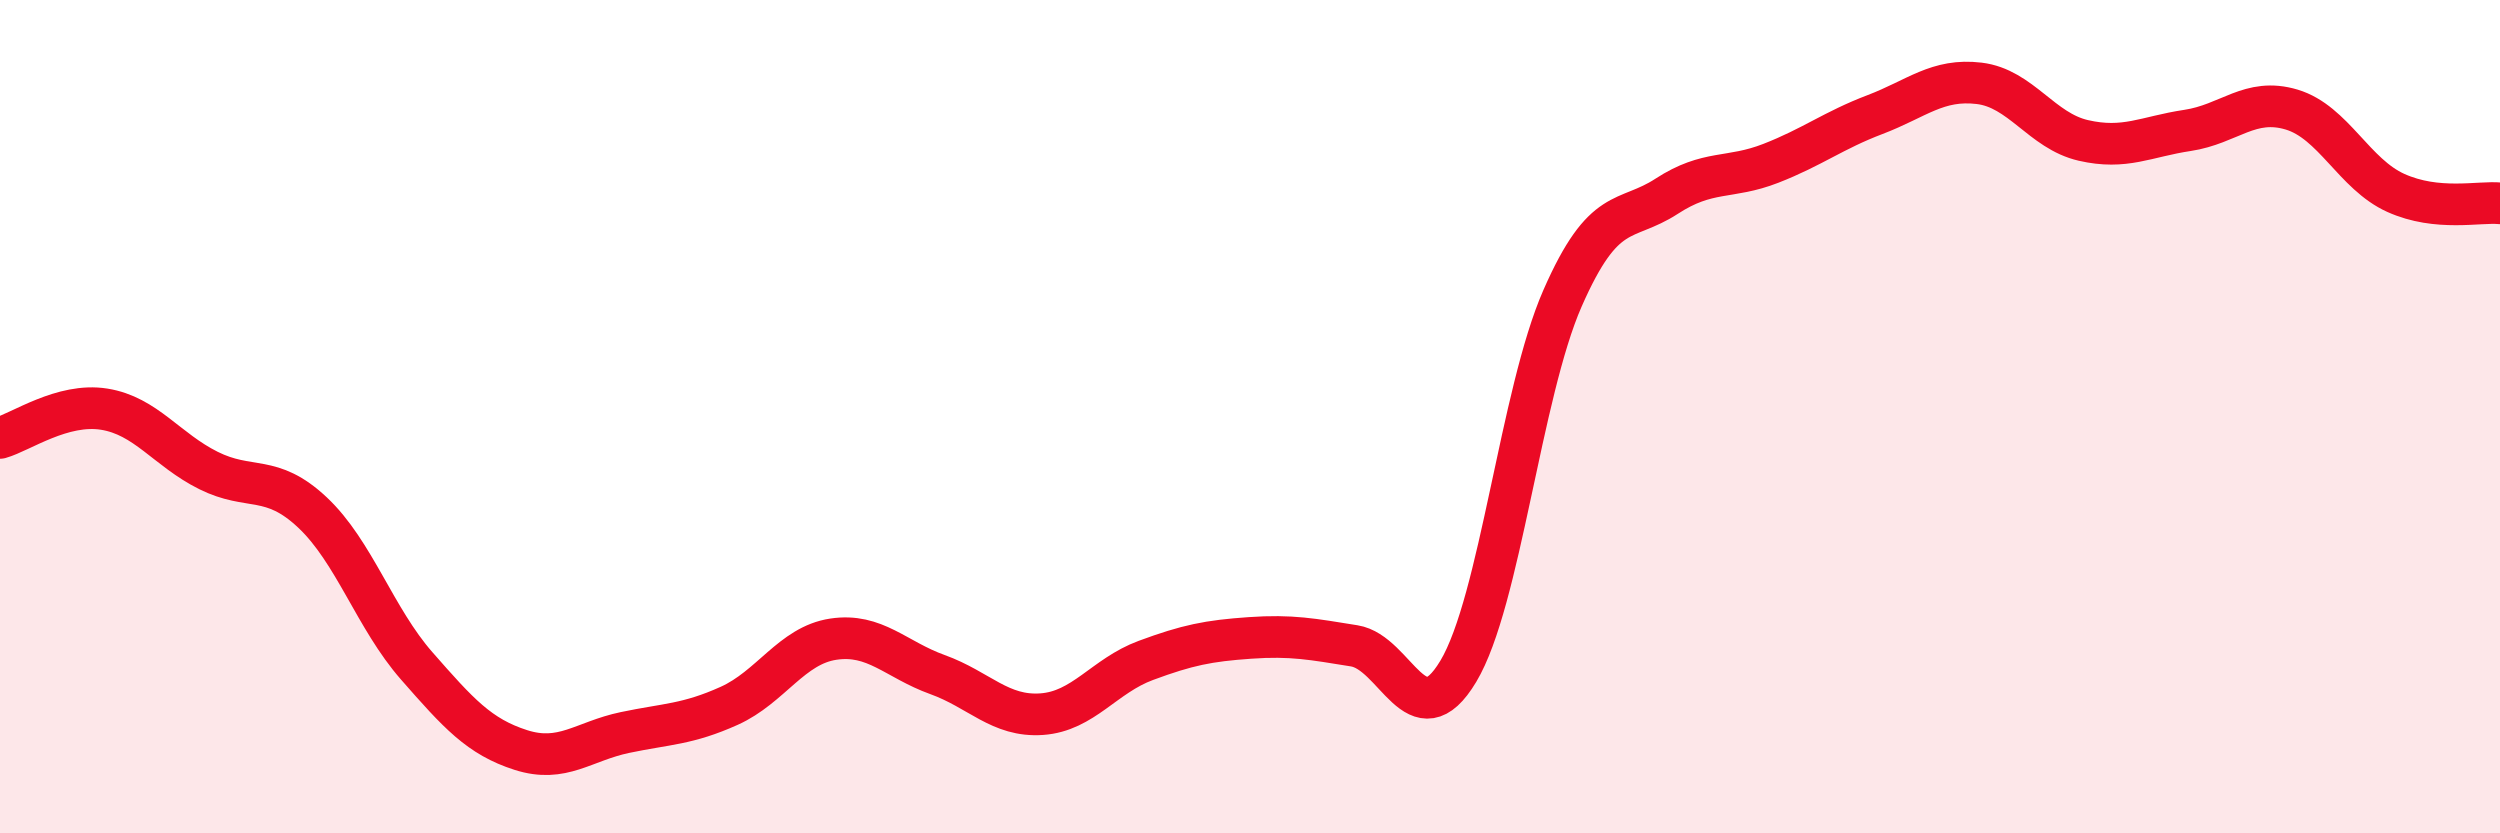
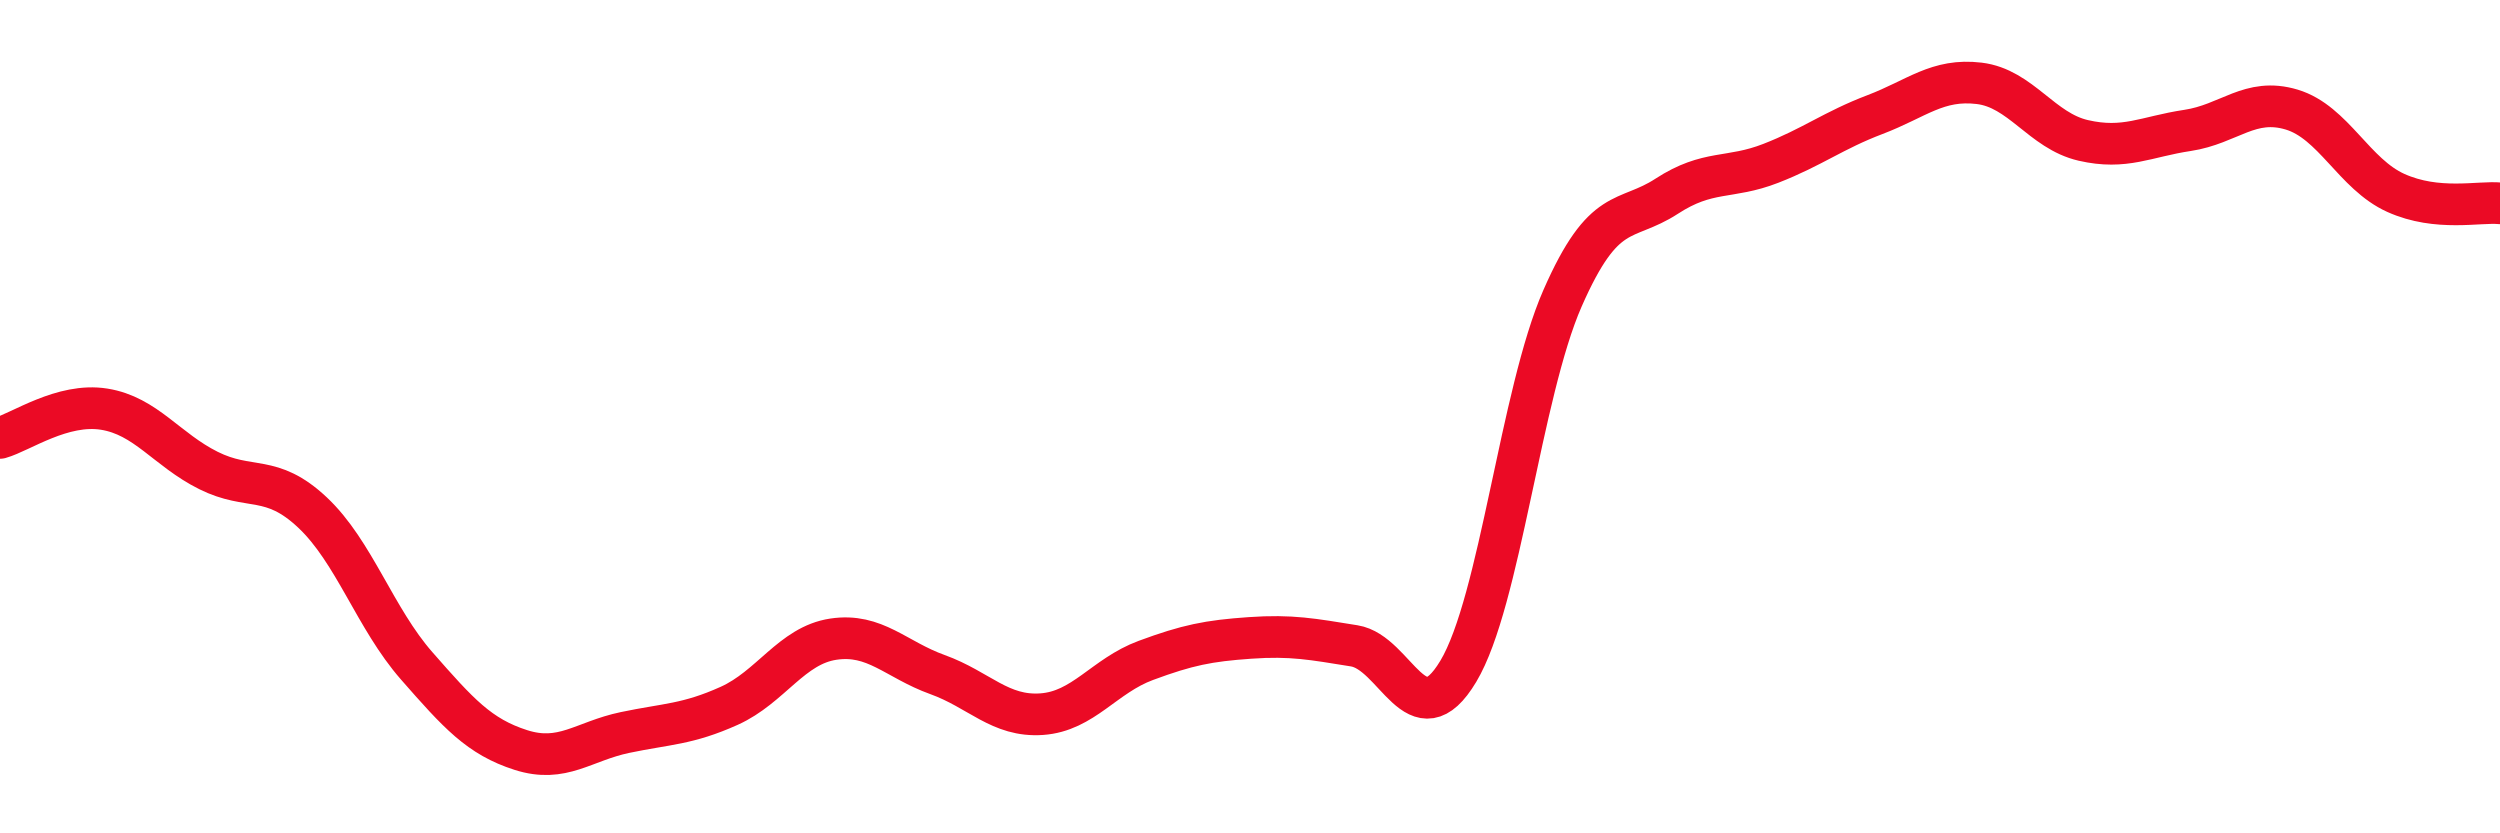
<svg xmlns="http://www.w3.org/2000/svg" width="60" height="20" viewBox="0 0 60 20">
-   <path d="M 0,10.51 C 0.5,10.37 1.5,9.66 2.5,9.82 C 3.5,9.98 4,10.79 5,11.29 C 6,11.79 6.5,11.36 7.5,12.3 C 8.5,13.24 9,14.84 10,15.98 C 11,17.12 11.5,17.68 12.5,18 C 13.5,18.32 14,17.79 15,17.58 C 16,17.37 16.5,17.39 17.5,16.94 C 18.5,16.49 19,15.49 20,15.34 C 21,15.19 21.5,15.83 22.5,16.19 C 23.5,16.55 24,17.21 25,17.14 C 26,17.07 26.5,16.22 27.5,15.85 C 28.5,15.48 29,15.38 30,15.31 C 31,15.24 31.5,15.34 32.5,15.5 C 33.5,15.66 34,17.78 35,16.11 C 36,14.44 36.5,9.44 37.5,7.16 C 38.5,4.88 39,5.36 40,4.71 C 41,4.06 41.5,4.31 42.5,3.92 C 43.5,3.53 44,3.13 45,2.75 C 46,2.37 46.5,1.88 47.5,2 C 48.5,2.12 49,3.14 50,3.37 C 51,3.6 51.5,3.28 52.5,3.13 C 53.5,2.98 54,2.33 55,2.63 C 56,2.93 56.5,4.18 57.5,4.63 C 58.5,5.08 59.5,4.83 60,4.88L60 20L0 20Z" fill="#EB0A25" opacity="0.1" stroke-linecap="round" stroke-linejoin="round" />
  <path d="M 0,10.51 C 0.5,10.37 1.5,9.66 2.5,9.82 C 3.5,9.98 4,10.79 5,11.29 C 6,11.79 6.5,11.36 7.5,12.3 C 8.5,13.24 9,14.84 10,15.98 C 11,17.12 11.5,17.68 12.5,18 C 13.5,18.32 14,17.79 15,17.58 C 16,17.37 16.5,17.39 17.5,16.94 C 18.5,16.49 19,15.49 20,15.34 C 21,15.19 21.5,15.83 22.5,16.19 C 23.5,16.55 24,17.21 25,17.14 C 26,17.07 26.5,16.22 27.5,15.85 C 28.5,15.48 29,15.38 30,15.31 C 31,15.24 31.5,15.34 32.5,15.5 C 33.5,15.66 34,17.78 35,16.11 C 36,14.44 36.5,9.44 37.5,7.16 C 38.5,4.88 39,5.36 40,4.71 C 41,4.06 41.5,4.31 42.5,3.92 C 43.5,3.53 44,3.13 45,2.75 C 46,2.37 46.5,1.88 47.5,2 C 48.5,2.12 49,3.14 50,3.37 C 51,3.6 51.5,3.28 52.5,3.13 C 53.5,2.98 54,2.33 55,2.63 C 56,2.93 56.5,4.18 57.5,4.63 C 58.5,5.08 59.5,4.83 60,4.88" stroke="#EB0A25" stroke-width="1" fill="none" stroke-linecap="round" stroke-linejoin="round" />
</svg>